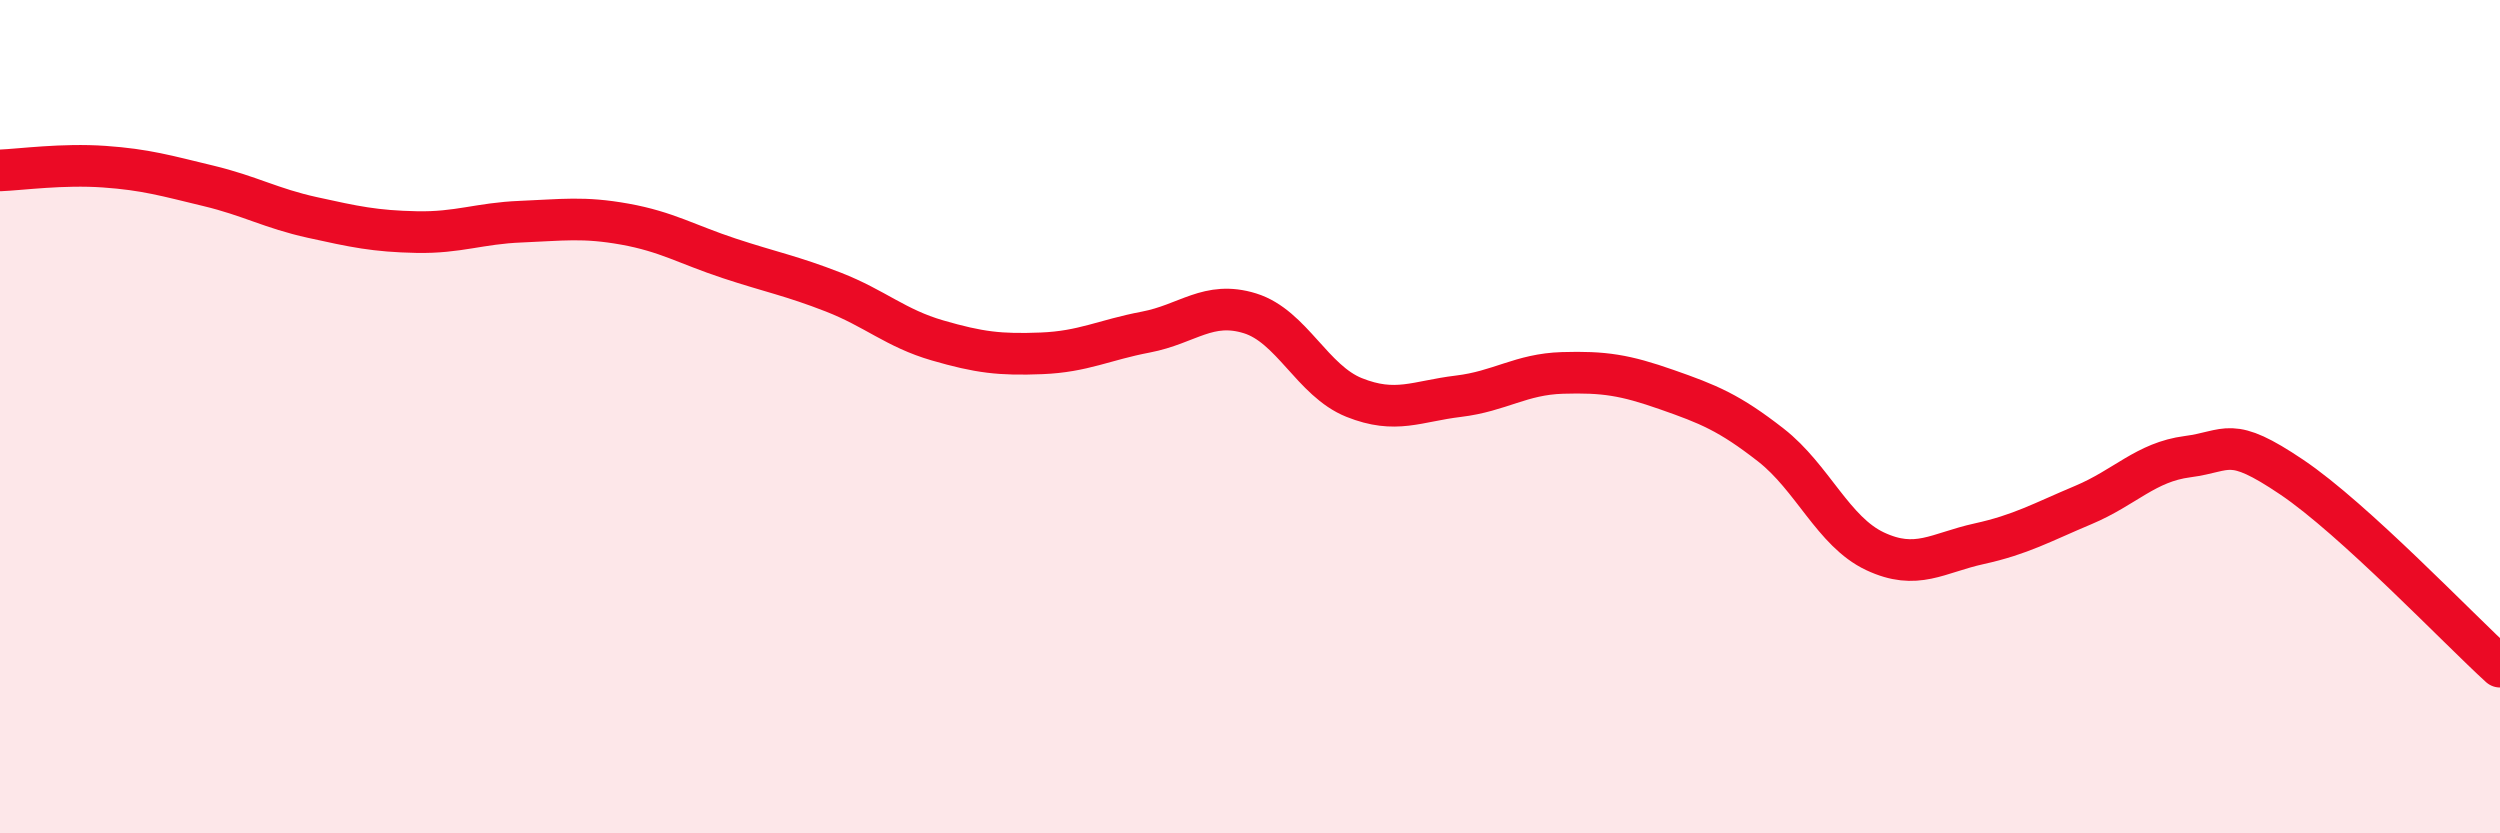
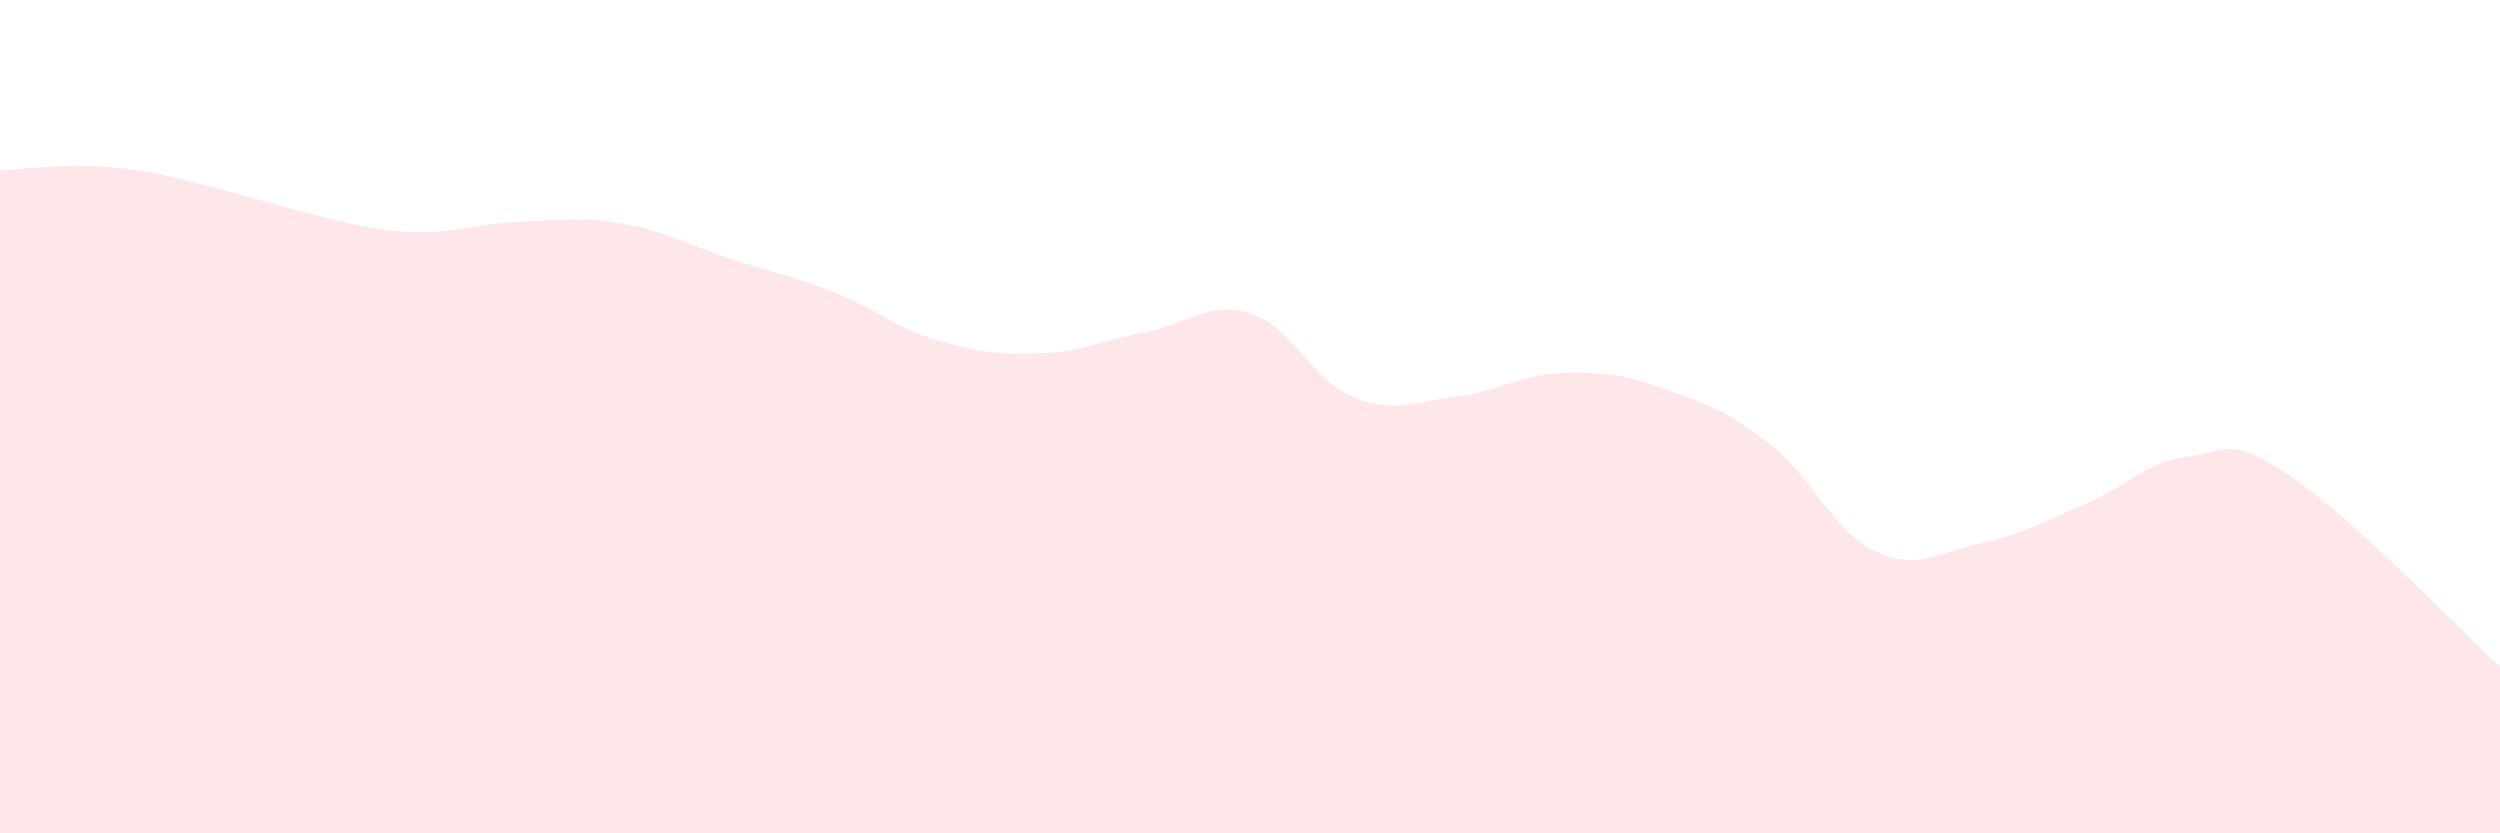
<svg xmlns="http://www.w3.org/2000/svg" width="60" height="20" viewBox="0 0 60 20">
-   <path d="M 0,4.09 C 0.5,4.07 1.5,3.93 2.5,4 C 3.5,4.07 4,4.22 5,4.46 C 6,4.7 6.5,5 7.5,5.22 C 8.5,5.44 9,5.55 10,5.57 C 11,5.59 11.5,5.36 12.5,5.32 C 13.5,5.28 14,5.2 15,5.38 C 16,5.56 16.5,5.87 17.5,6.2 C 18.5,6.53 19,6.62 20,7.01 C 21,7.4 21.5,7.88 22.5,8.17 C 23.5,8.46 24,8.52 25,8.48 C 26,8.44 26.5,8.16 27.5,7.97 C 28.5,7.78 29,7.21 30,7.52 C 31,7.83 31.5,9.14 32.5,9.54 C 33.5,9.94 34,9.63 35,9.51 C 36,9.39 36.5,8.98 37.5,8.95 C 38.5,8.92 39,9 40,9.35 C 41,9.7 41.5,9.9 42.5,10.68 C 43.5,11.46 44,12.76 45,13.23 C 46,13.7 46.5,13.27 47.5,13.05 C 48.5,12.83 49,12.54 50,12.12 C 51,11.7 51.5,11.09 52.5,10.96 C 53.5,10.83 53.5,10.44 55,11.45 C 56.5,12.46 59,15.09 60,16L60 20L0 20Z" fill="#EB0A25" opacity="0.1" stroke-linecap="round" stroke-linejoin="round" />
-   <path d="M 0,4.09 C 0.5,4.07 1.5,3.93 2.5,4 C 3.5,4.07 4,4.22 5,4.46 C 6,4.7 6.5,5 7.5,5.22 C 8.5,5.44 9,5.55 10,5.57 C 11,5.59 11.5,5.36 12.5,5.32 C 13.5,5.28 14,5.2 15,5.38 C 16,5.56 16.5,5.87 17.5,6.2 C 18.5,6.53 19,6.62 20,7.01 C 21,7.4 21.5,7.88 22.5,8.17 C 23.5,8.46 24,8.52 25,8.48 C 26,8.44 26.5,8.16 27.5,7.97 C 28.5,7.78 29,7.21 30,7.52 C 31,7.83 31.5,9.14 32.5,9.54 C 33.5,9.94 34,9.63 35,9.51 C 36,9.39 36.5,8.98 37.5,8.95 C 38.5,8.92 39,9 40,9.35 C 41,9.7 41.5,9.9 42.5,10.68 C 43.5,11.46 44,12.76 45,13.23 C 46,13.7 46.5,13.27 47.5,13.05 C 48.5,12.83 49,12.54 50,12.12 C 51,11.7 51.5,11.09 52.5,10.96 C 53.5,10.83 53.5,10.44 55,11.45 C 56.5,12.46 59,15.09 60,16" stroke="#EB0A25" stroke-width="1" fill="none" stroke-linecap="round" stroke-linejoin="round" />
+   <path d="M 0,4.09 C 0.5,4.07 1.5,3.93 2.5,4 C 3.5,4.07 4,4.22 5,4.46 C 8.5,5.44 9,5.55 10,5.57 C 11,5.59 11.5,5.36 12.5,5.32 C 13.5,5.28 14,5.2 15,5.38 C 16,5.56 16.5,5.87 17.5,6.2 C 18.5,6.53 19,6.62 20,7.01 C 21,7.4 21.5,7.88 22.5,8.17 C 23.5,8.46 24,8.52 25,8.48 C 26,8.44 26.5,8.16 27.5,7.97 C 28.5,7.78 29,7.21 30,7.52 C 31,7.83 31.5,9.14 32.5,9.54 C 33.5,9.94 34,9.63 35,9.51 C 36,9.39 36.5,8.98 37.5,8.95 C 38.5,8.92 39,9 40,9.35 C 41,9.7 41.5,9.9 42.5,10.68 C 43.5,11.46 44,12.76 45,13.23 C 46,13.7 46.5,13.27 47.5,13.05 C 48.5,12.83 49,12.54 50,12.12 C 51,11.7 51.5,11.09 52.5,10.96 C 53.5,10.83 53.5,10.44 55,11.45 C 56.5,12.46 59,15.09 60,16L60 20L0 20Z" fill="#EB0A25" opacity="0.1" stroke-linecap="round" stroke-linejoin="round" />
</svg>